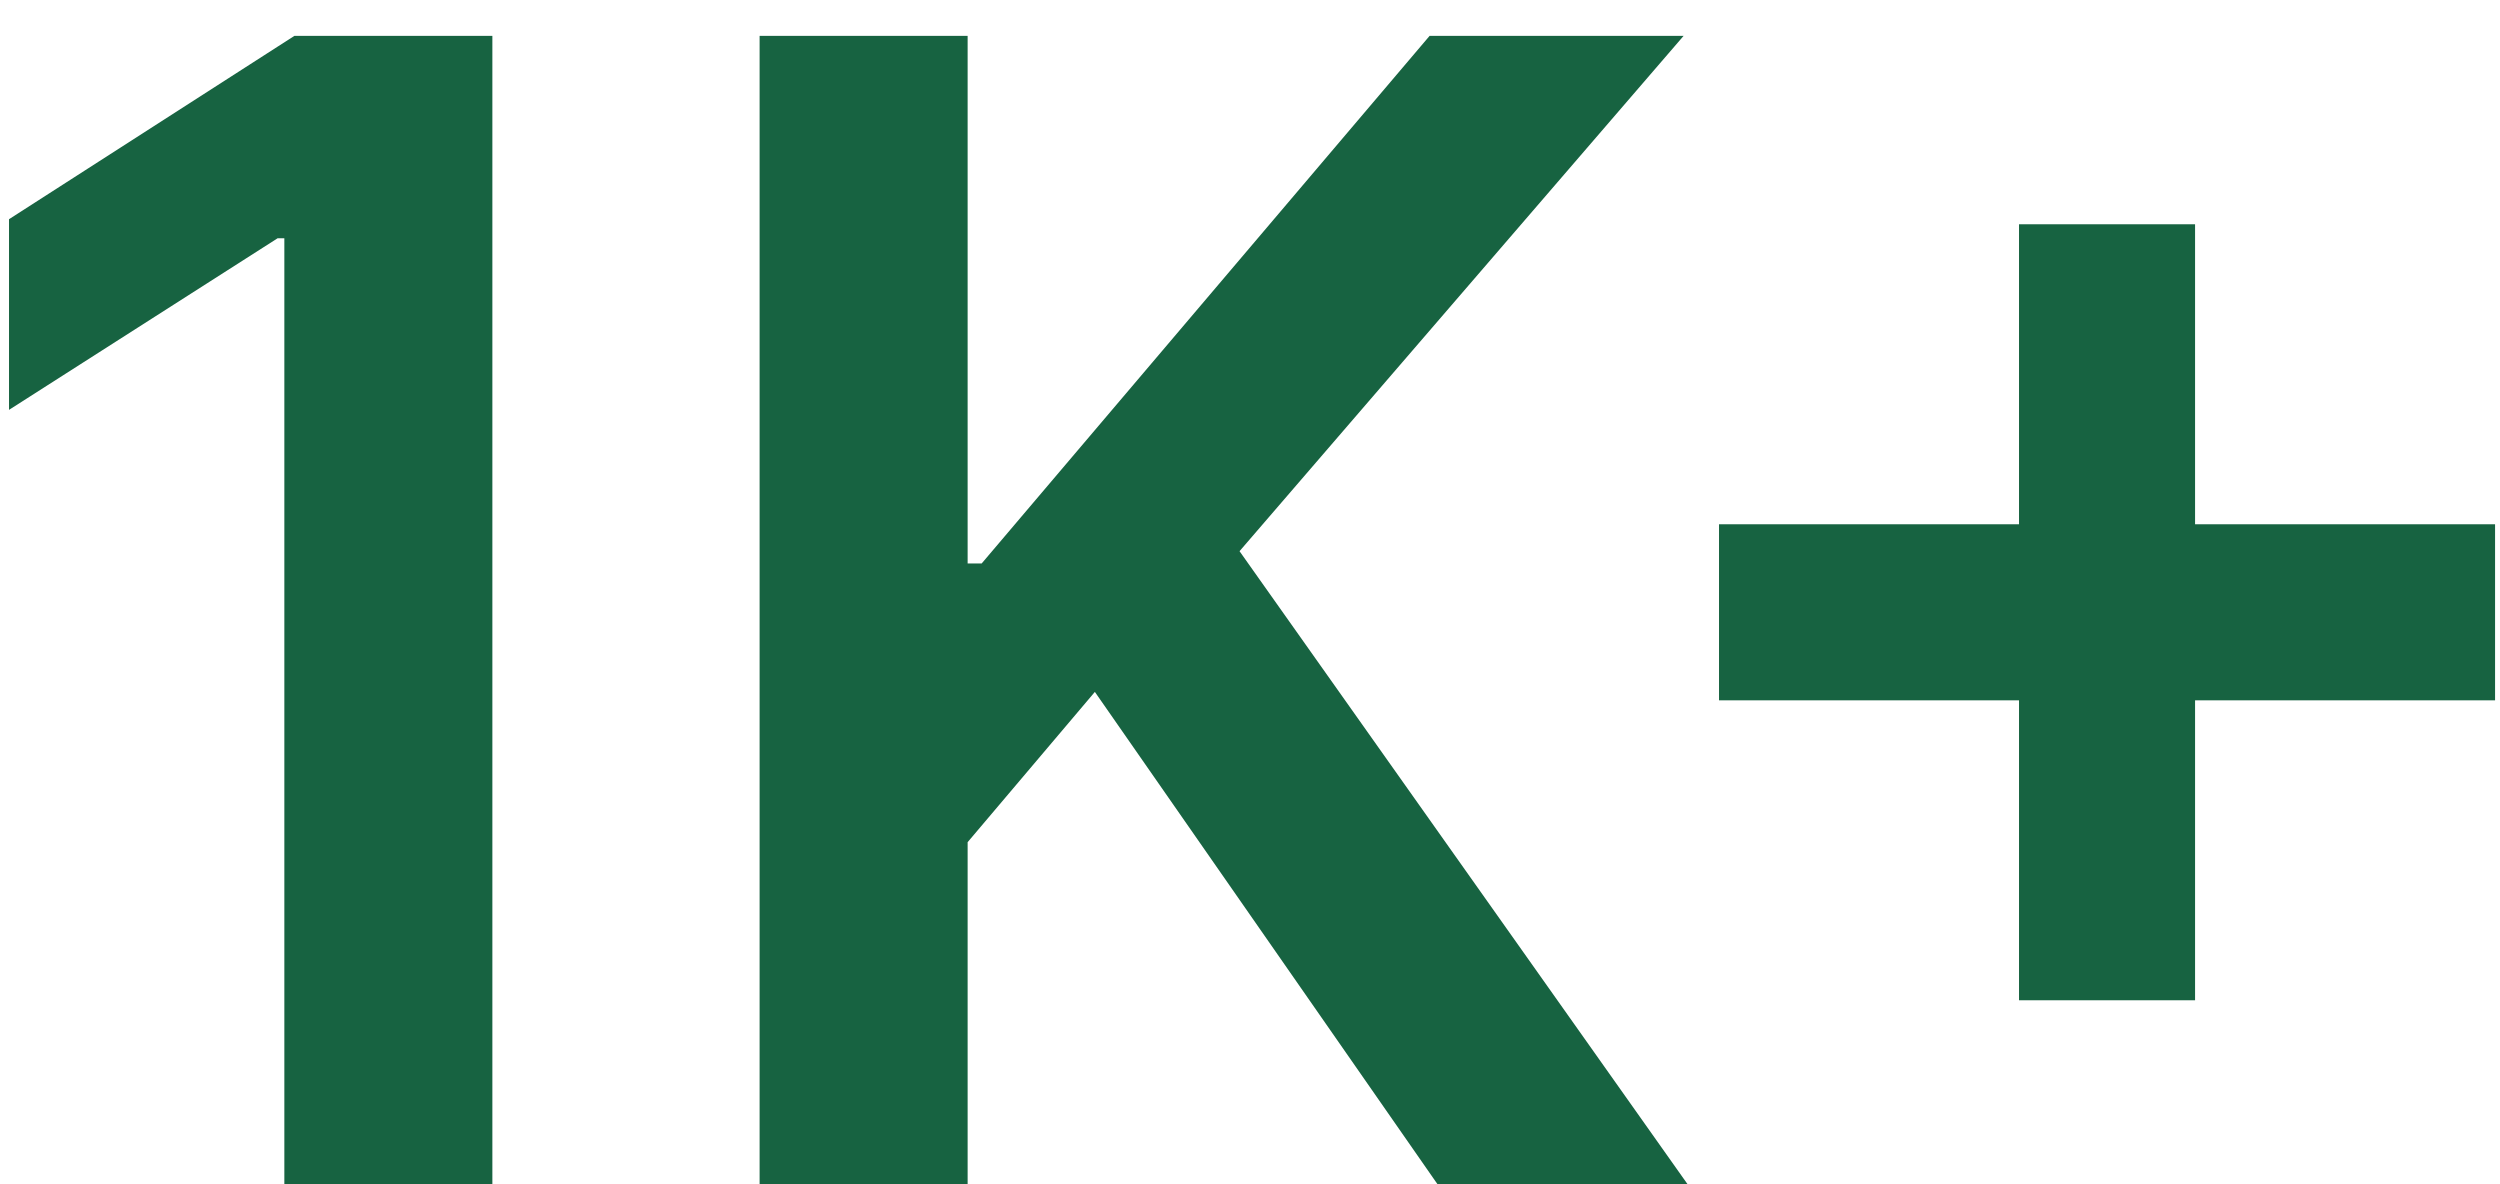
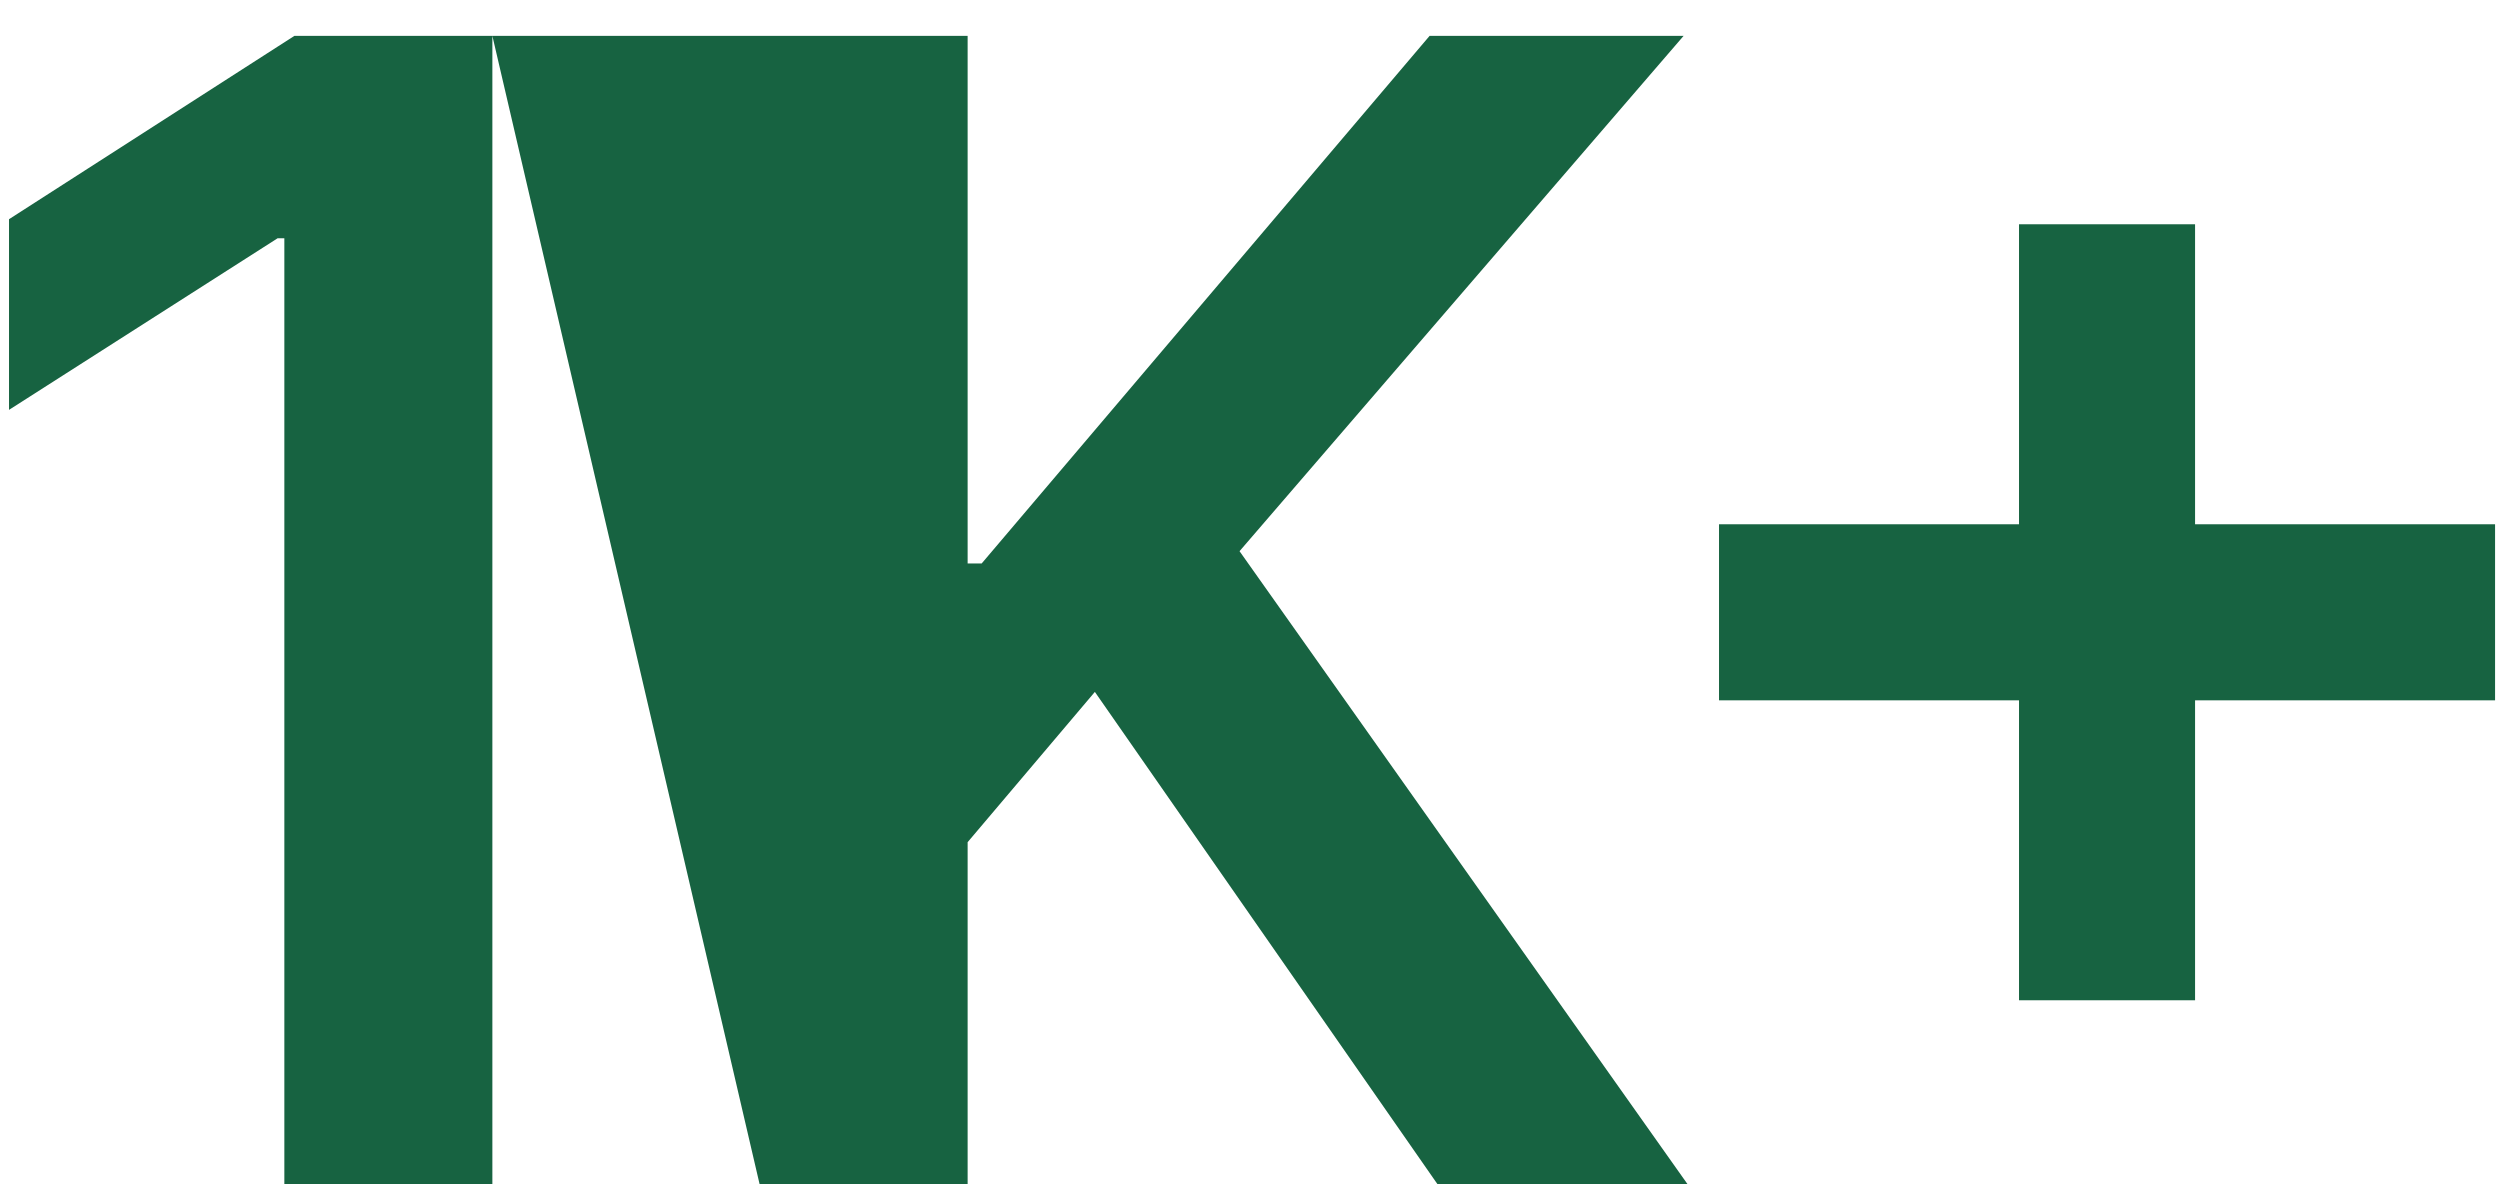
<svg xmlns="http://www.w3.org/2000/svg" width="38" height="18" viewBox="0 0 38 18" fill="none">
-   <path d="M7.484 0.545V18H4.322V3.622H4.219L0.137 6.23V3.332L4.475 0.545H7.484ZM11.546 18V0.545H14.708V8.565H14.921L21.73 0.545H25.591L18.841 8.378L25.651 18H21.85L16.642 10.517L14.708 12.801V18H11.546ZM30.689 15.204V3.409H33.365V15.204H30.689ZM26.129 10.645V7.969H37.925V10.645H26.129Z" fill="#176341" />
+   <path d="M7.484 0.545V18H4.322V3.622H4.219L0.137 6.23V3.332L4.475 0.545H7.484ZV0.545H14.708V8.565H14.921L21.73 0.545H25.591L18.841 8.378L25.651 18H21.85L16.642 10.517L14.708 12.801V18H11.546ZM30.689 15.204V3.409H33.365V15.204H30.689ZM26.129 10.645V7.969H37.925V10.645H26.129Z" fill="#176341" />
</svg>